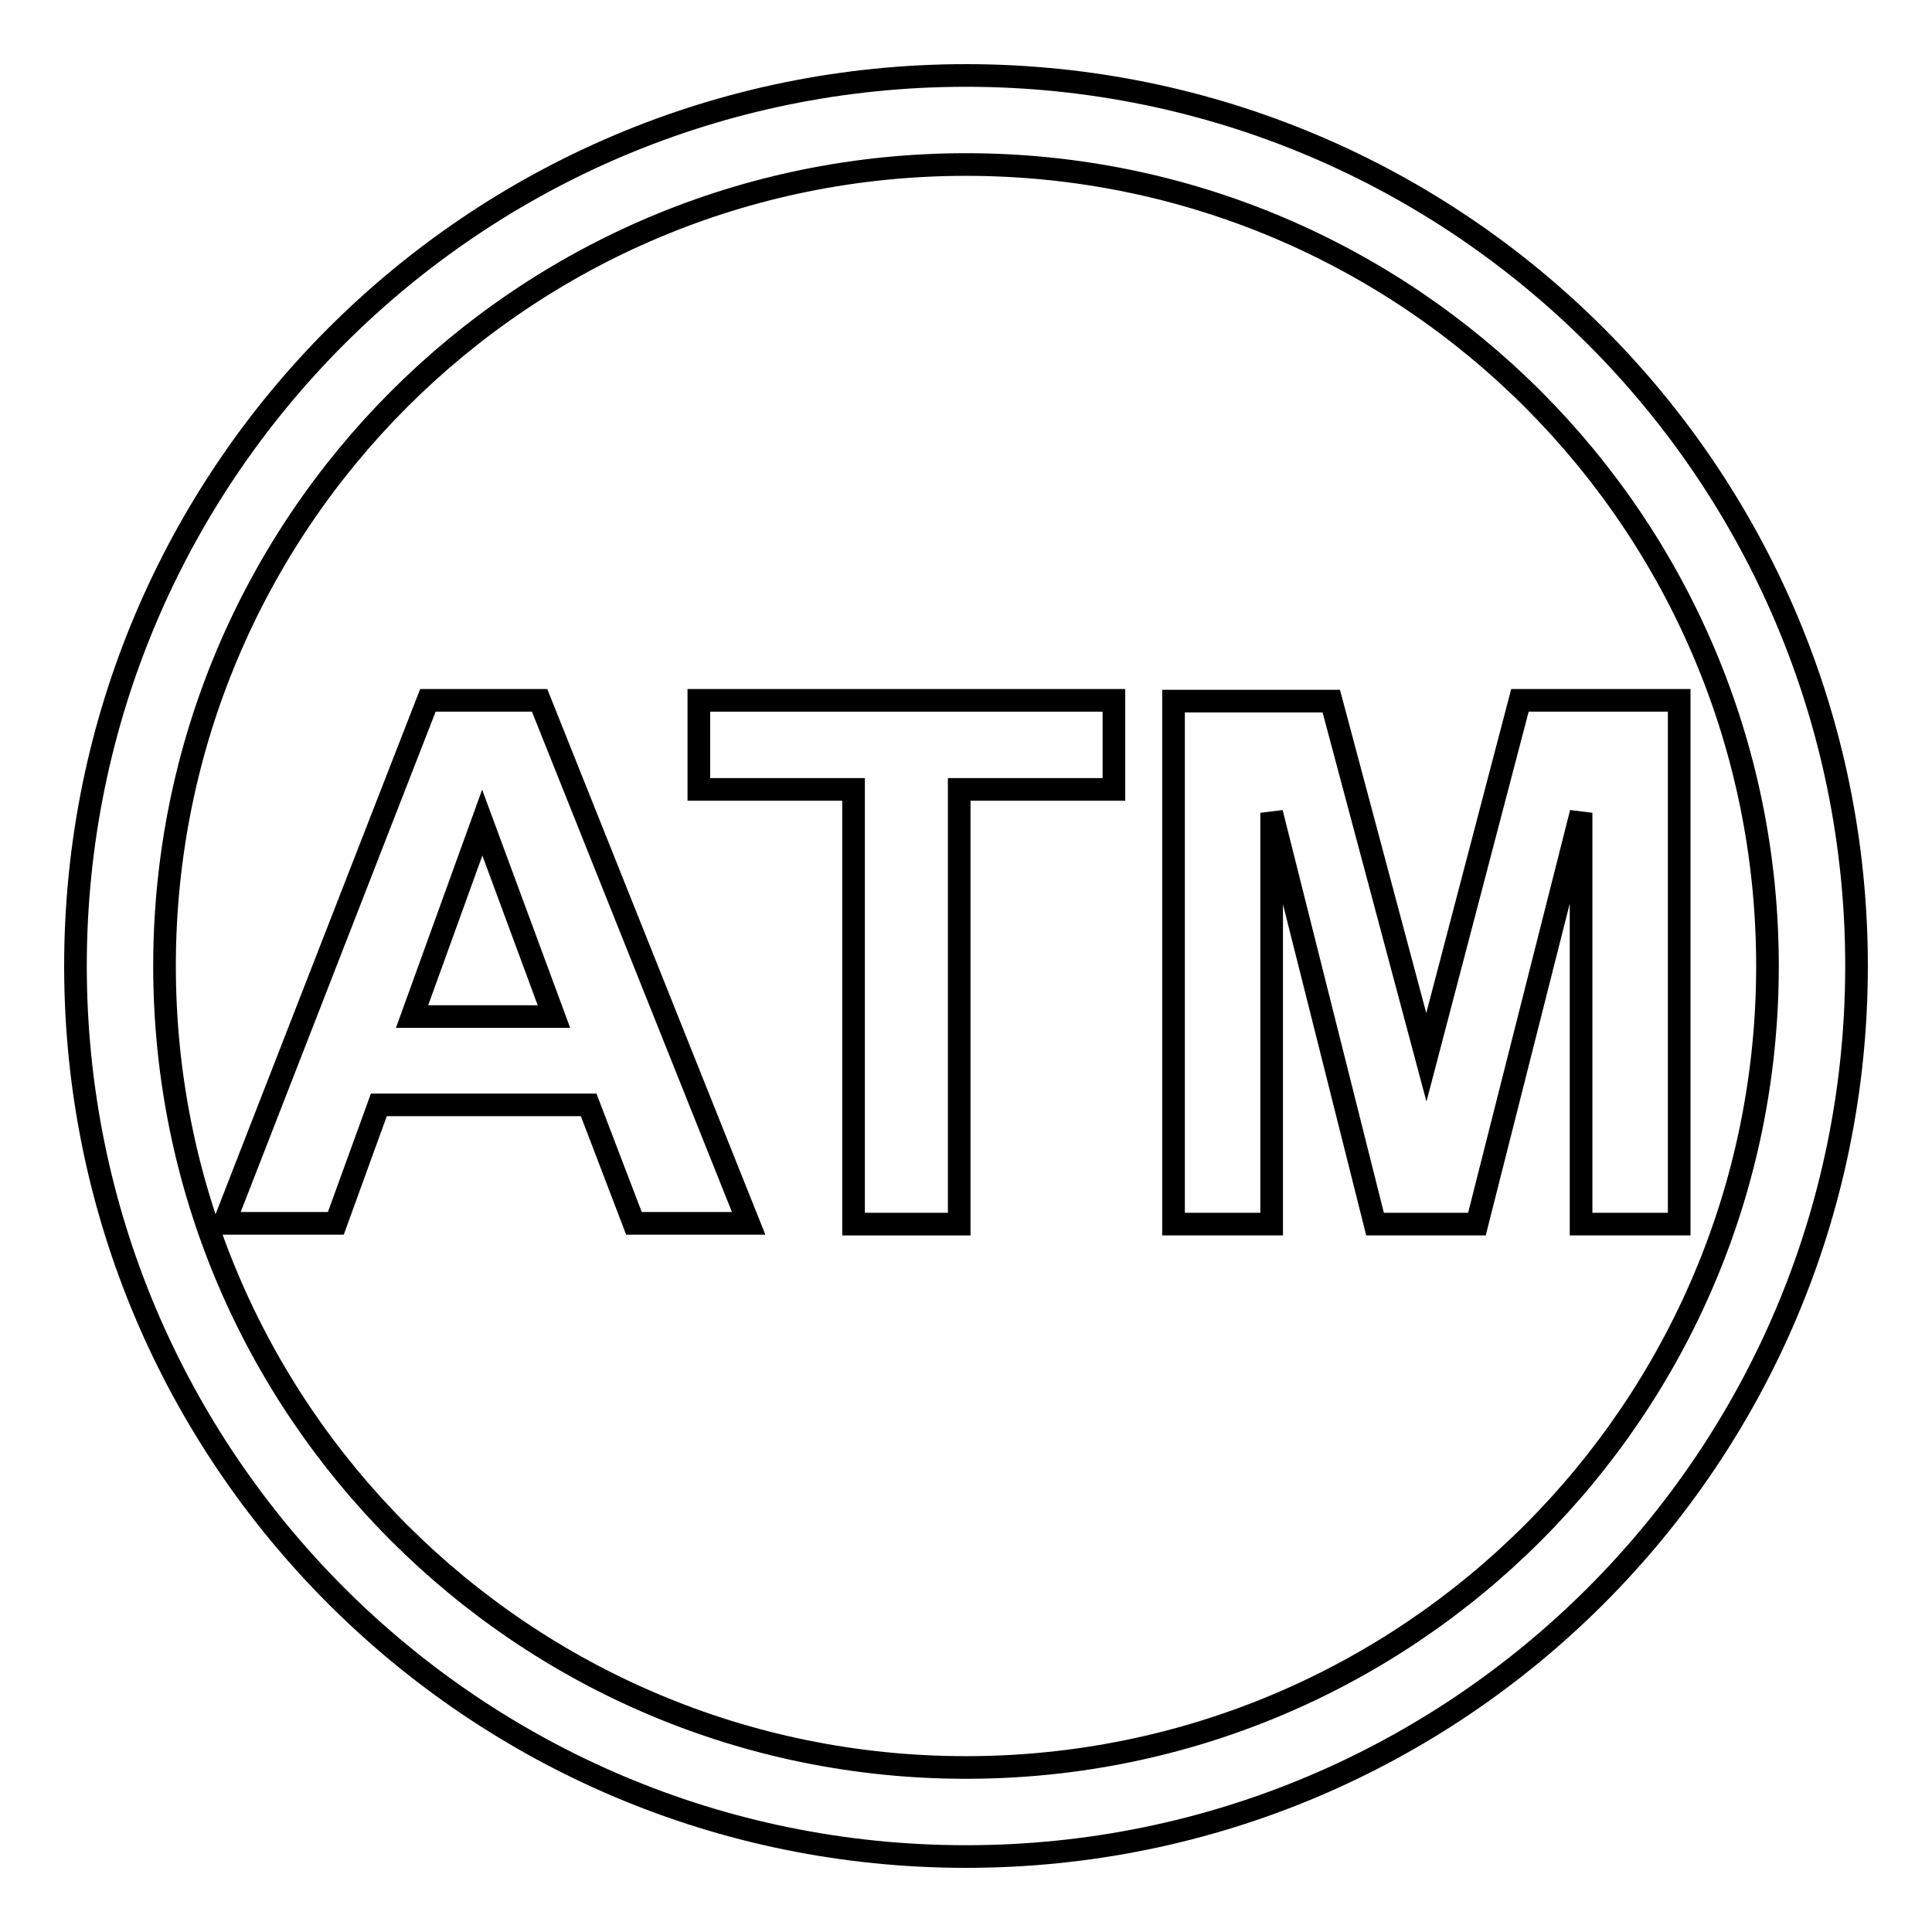
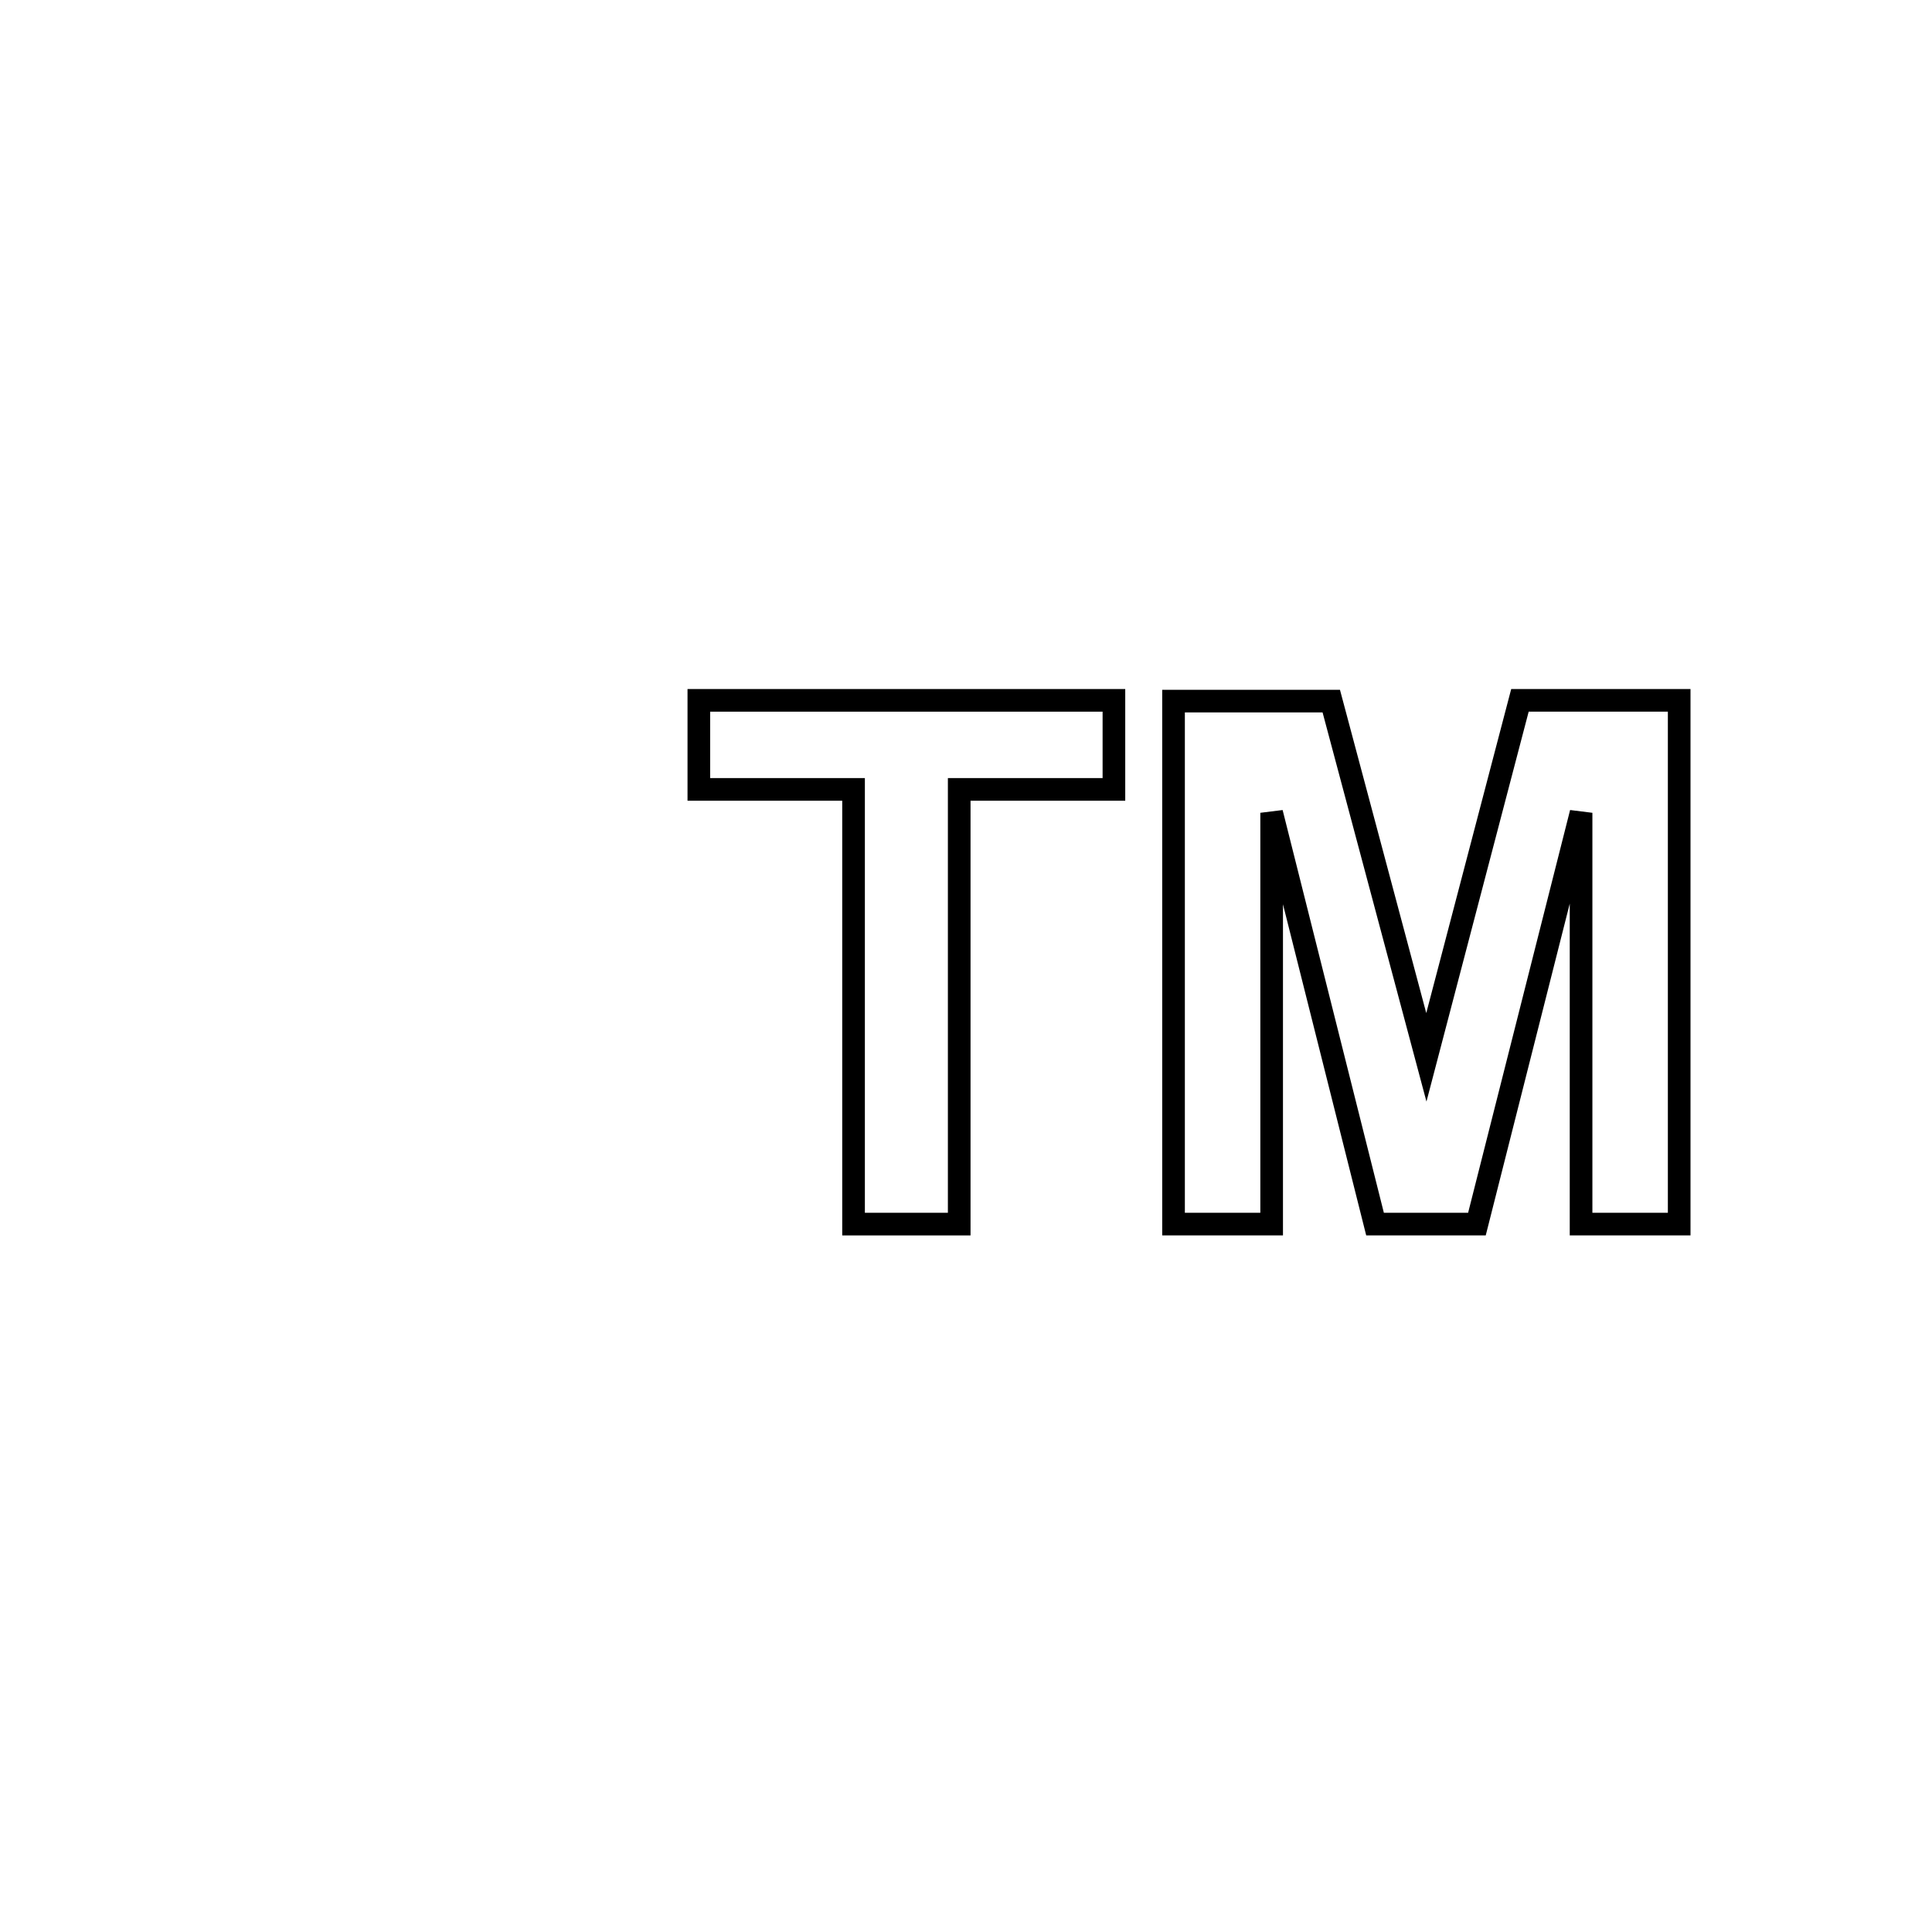
<svg xmlns="http://www.w3.org/2000/svg" version="1.1" x="0px" y="0px" viewBox="0 0 256 256" enable-background="new 0 0 256 256" xml:space="preserve">
  <g>
    <g>
-       <path stroke-width="3" fill-opacity="0" stroke="#000000" d="M128,10C62.8,10,10,62.8,10,128c0,65.2,52.8,118,118,118c65.2,0,118-52.8,118-118C246,62.8,193.2,10,128,10z M128,234.2c-58.7,0-106.2-47.5-106.2-106.2C21.8,69.3,69.3,21.8,128,21.8c58.7,0,106.2,47.5,106.2,106.2C234.2,186.7,186.7,234.2,128,234.2z" />
-       <path stroke-width="3" fill-opacity="0" stroke="#000000" d="M56.7,92.8l-27,69.3h14.8l5.7-15.7H78l6,15.7h15.2L71.5,92.8H56.7z M54.6,134.7l9.3-25.7l9.5,25.7H54.6z" />
      <path stroke-width="3" fill-opacity="0" stroke="#000000" d="M92.6,104.6h20.5v57.6h14v-57.6h20.5V92.8h-55V104.6z" />
      <path stroke-width="3" fill-opacity="0" stroke="#000000" d="M201.4,92.8L189,140.1l-12.6-47.2h-20.9v69.3h13v-54.5l13.7,54.5h13.5l13.8-54.5v54.5h13V92.8H201.4z" />
    </g>
  </g>
</svg>